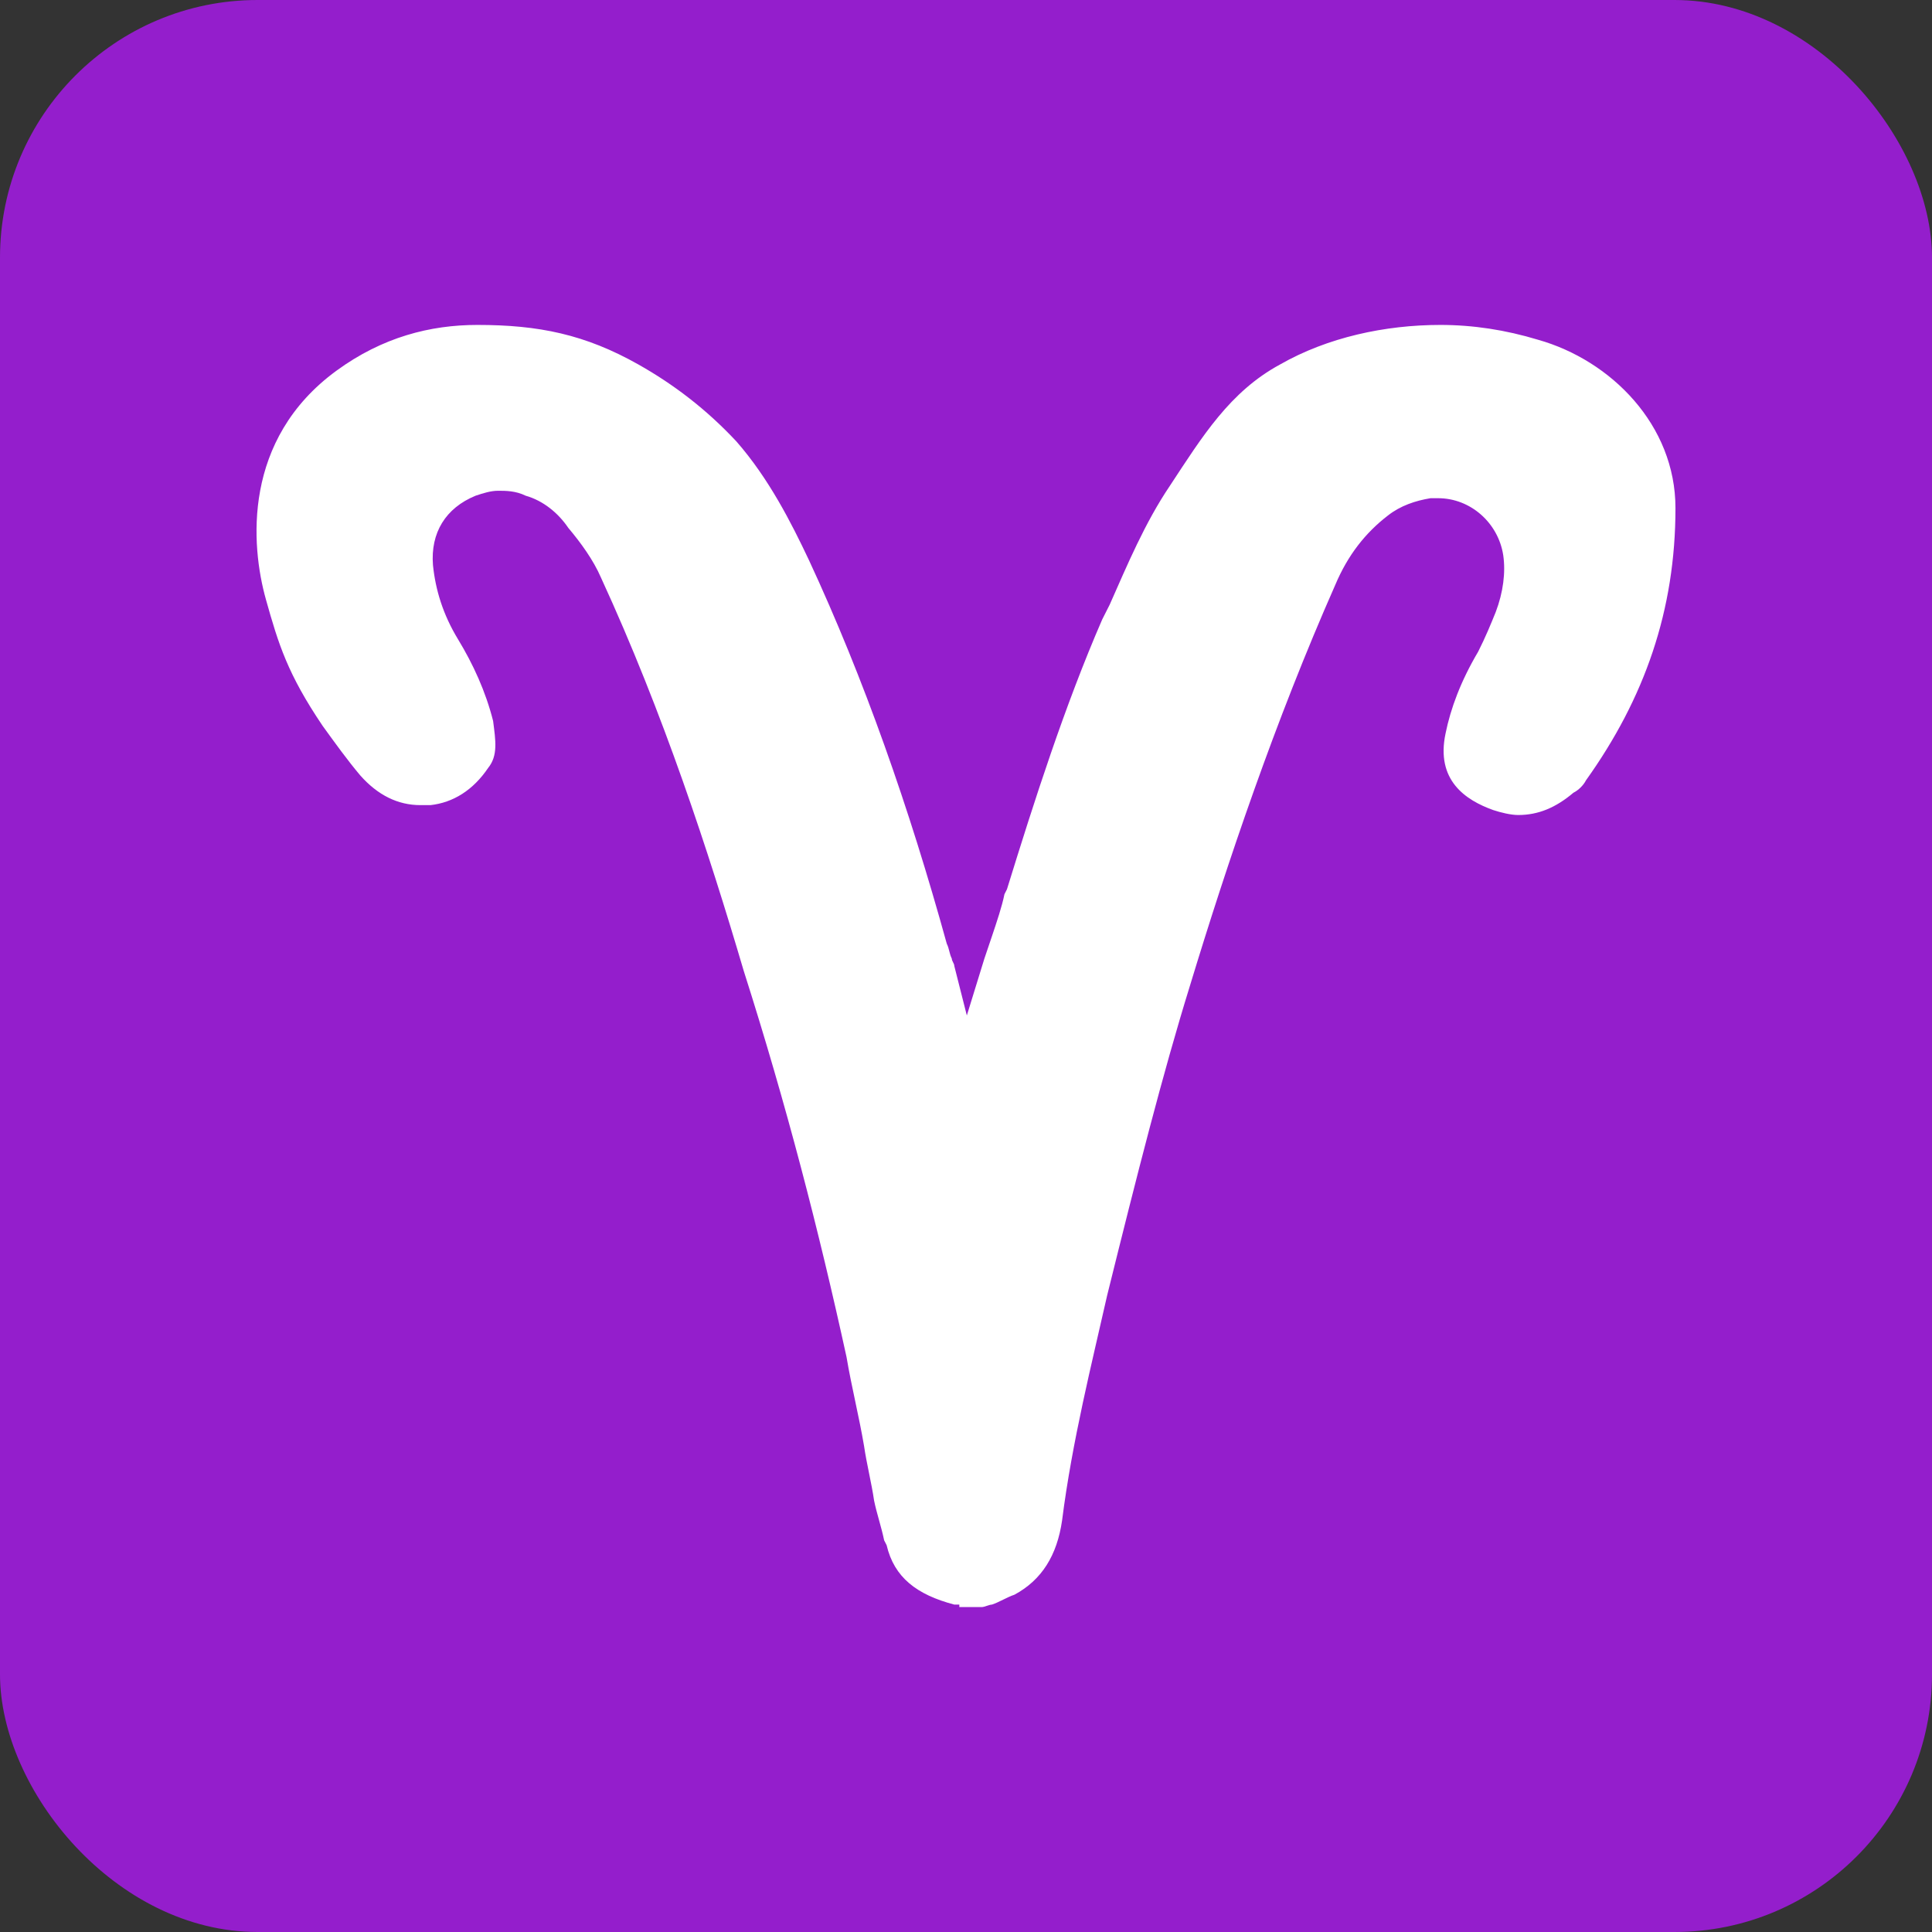
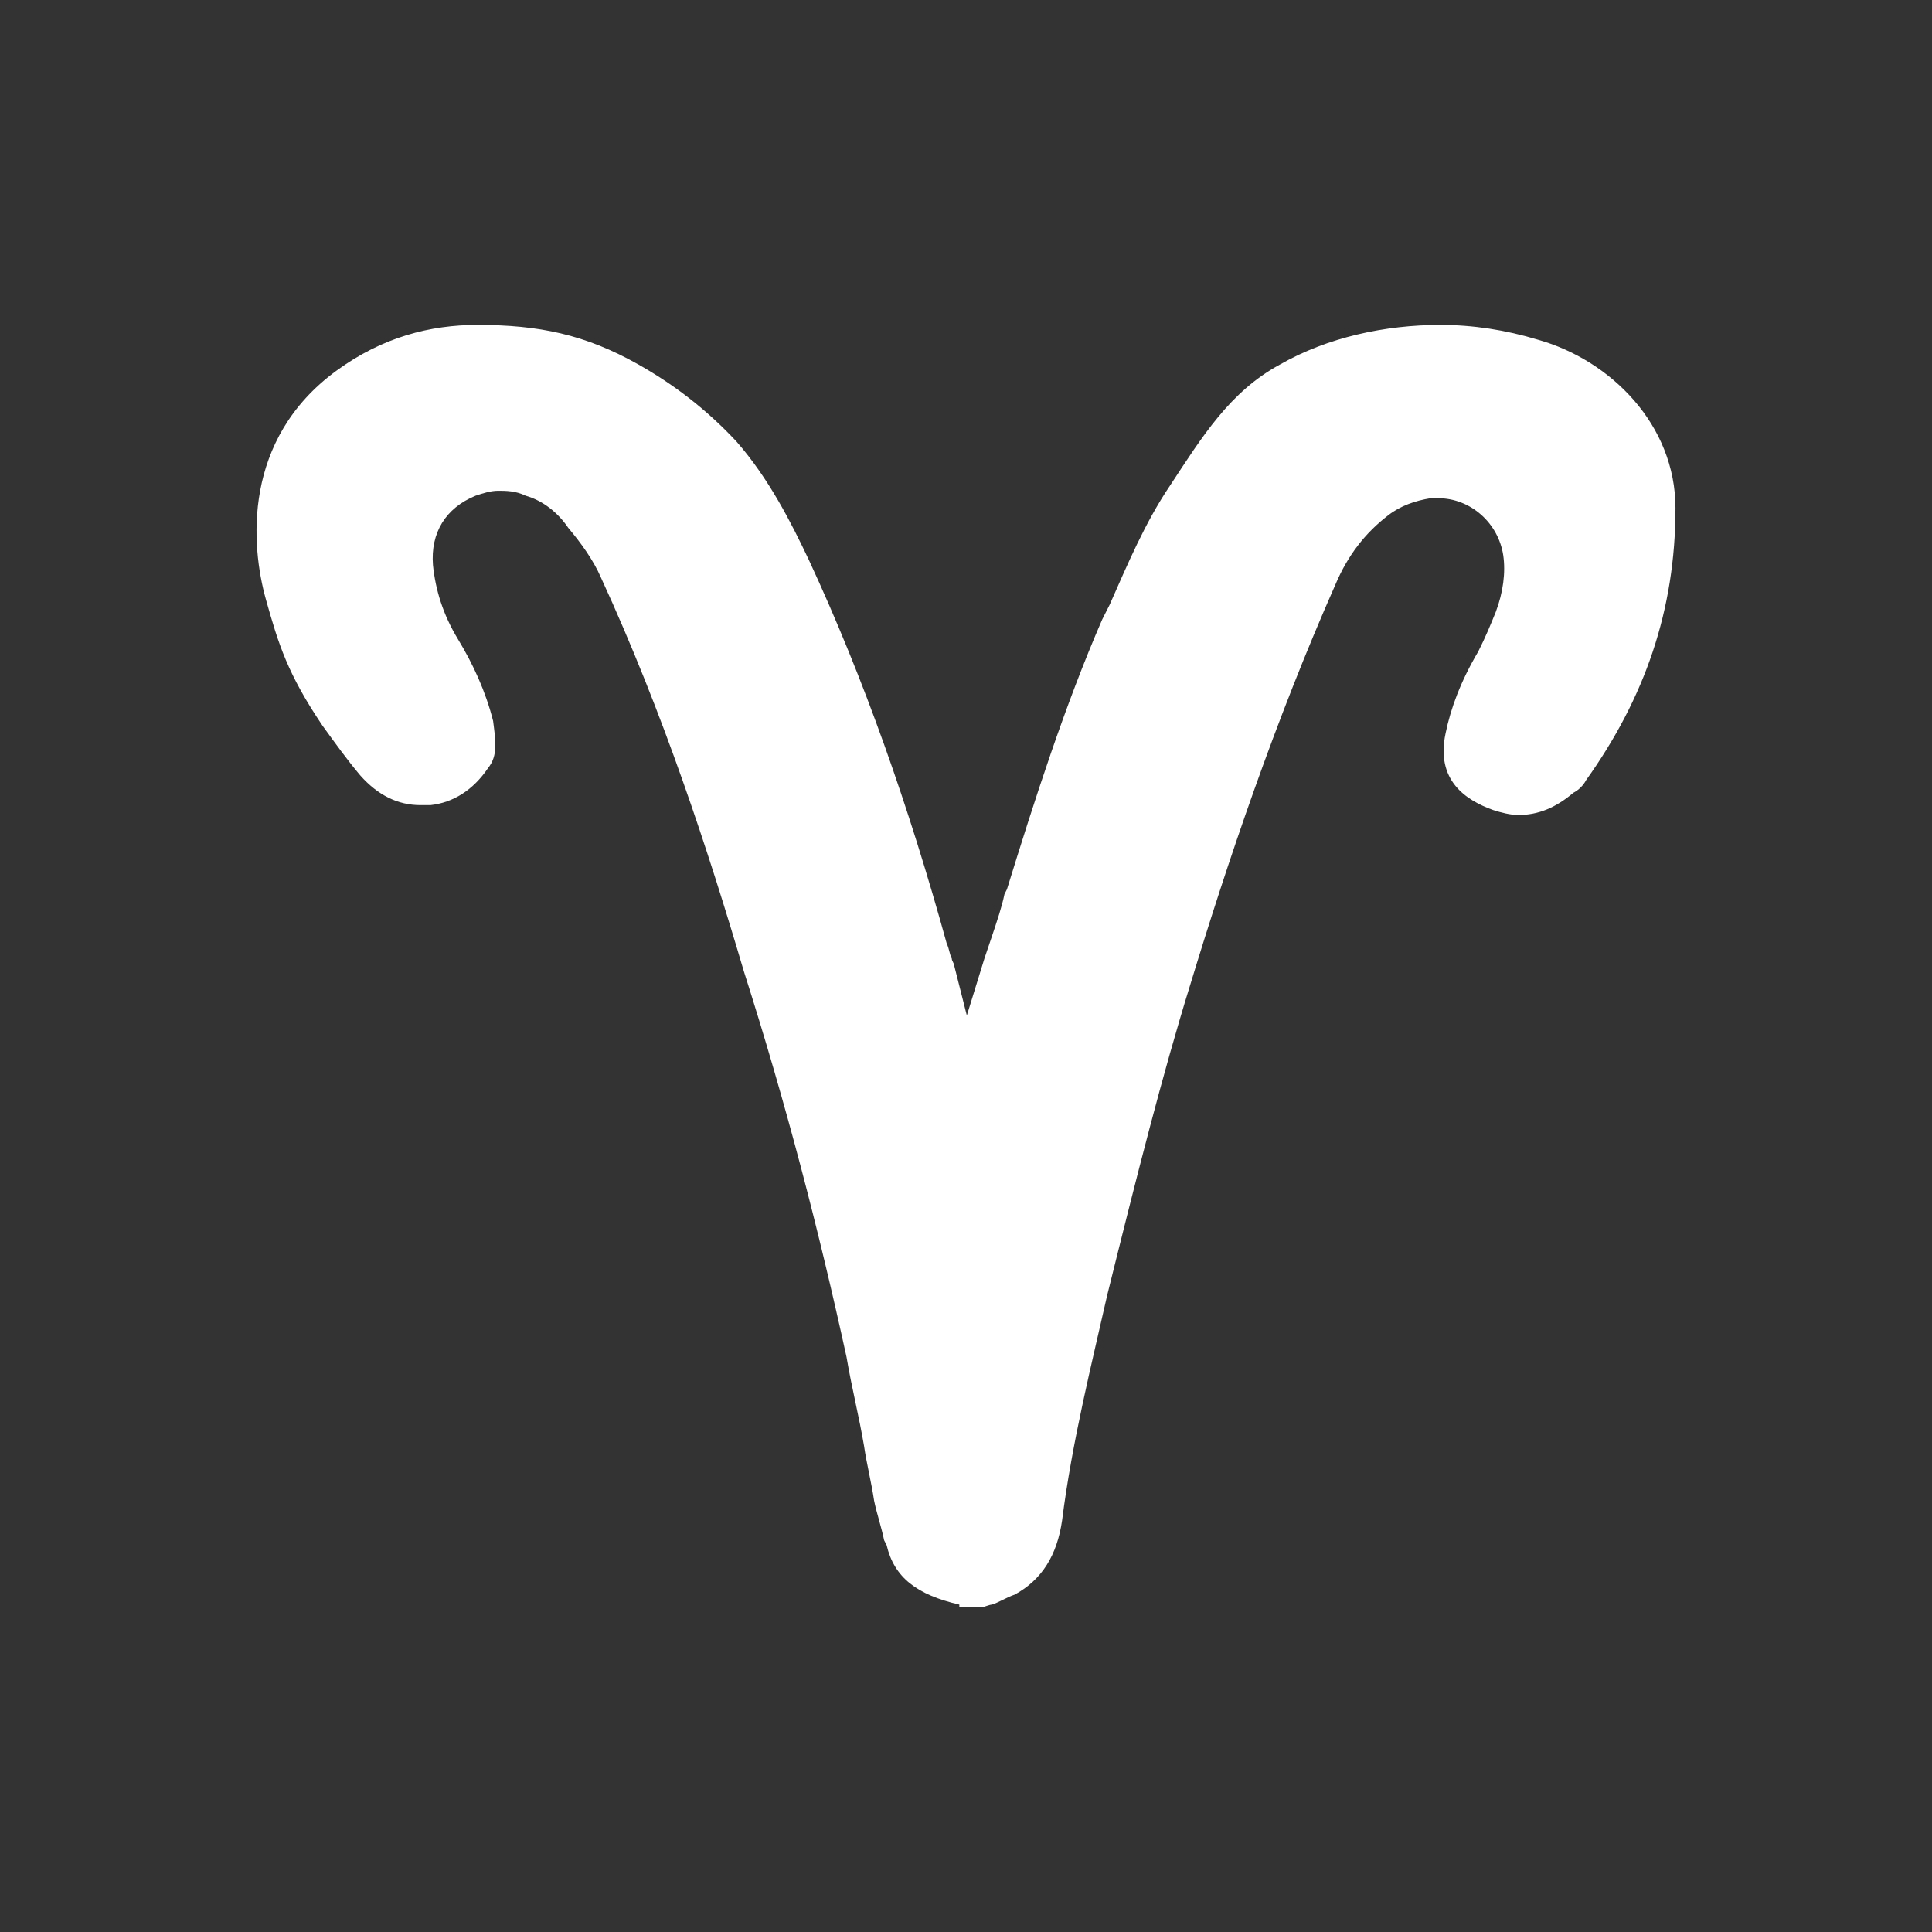
<svg xmlns="http://www.w3.org/2000/svg" width="60" height="60" viewBox="0 0 60 60" fill="none">
  <rect x="0" y="0" width="60" height="60" fill="#333333" stroke="none" />
-   <rect width="60" height="60" rx="8" fill="#941ECC" />
-   <path d="M29.793 49.832C29.715 49.832 29.715 49.832 29.637 49.832C28.469 49.525 27.769 48.987 27.535 47.987L27.457 47.834C27.38 47.449 27.224 46.988 27.146 46.604C27.068 46.066 26.913 45.451 26.835 44.913C26.679 43.99 26.445 43.068 26.29 42.145C25.433 38.225 24.422 34.305 23.098 30.154C22.009 26.464 20.607 22.16 18.661 17.932C18.428 17.394 18.038 16.855 17.649 16.394C17.338 15.933 16.871 15.549 16.326 15.395C16.015 15.241 15.703 15.241 15.47 15.241C15.236 15.241 15.003 15.318 14.769 15.395C13.835 15.779 13.368 16.548 13.446 17.547C13.524 18.316 13.757 19.085 14.224 19.853C14.691 20.622 15.081 21.468 15.314 22.39C15.392 23.005 15.47 23.466 15.158 23.851C14.691 24.542 14.069 24.927 13.368 25.004C13.29 25.004 13.135 25.004 13.057 25.004C12.356 25.004 11.733 24.696 11.188 24.081C10.799 23.62 10.41 23.082 10.021 22.544C8.931 20.93 8.649 20.007 8.26 18.623C7.782 16.925 7.531 13.646 10.448 11.513C11.878 10.468 13.366 10.091 14.825 10.091C16.728 10.091 18.169 10.384 19.829 11.321C20.919 11.936 21.931 12.705 22.865 13.704C23.877 14.857 24.577 16.241 25.122 17.394C26.835 21.083 28.236 25.081 29.403 29.308C29.481 29.462 29.481 29.616 29.559 29.77C29.559 29.846 29.637 29.923 29.637 30L30.026 31.537L30.571 29.77C30.649 29.539 30.727 29.308 30.805 29.078C30.96 28.616 31.116 28.155 31.194 27.771L31.272 27.617C32.128 24.85 33.062 21.929 34.23 19.238C34.307 19.085 34.385 18.931 34.463 18.777C35.008 17.547 35.553 16.241 36.331 15.088C37.343 13.55 38.193 12.166 39.75 11.321C41.229 10.475 43.019 10.091 44.732 10.091C45.744 10.091 46.756 10.245 47.768 10.552C50.03 11.191 52.033 13.197 52.033 15.779C52.033 18.95 51.077 21.683 49.253 24.235C49.175 24.389 49.019 24.542 48.864 24.619C48.319 25.081 47.774 25.311 47.151 25.311C46.918 25.311 46.606 25.234 46.373 25.157C45.517 24.85 44.582 24.235 44.894 22.774C45.05 22.006 45.361 21.16 45.906 20.238C46.139 19.776 46.295 19.392 46.451 19.008C46.684 18.393 46.762 17.778 46.684 17.24C46.529 16.241 45.672 15.472 44.66 15.472C44.583 15.472 44.505 15.472 44.427 15.472C43.96 15.549 43.493 15.703 43.103 16.01C42.403 16.548 41.858 17.24 41.469 18.162C39.601 22.39 38.122 26.772 36.954 30.615C36.098 33.382 35.319 36.457 34.385 40.224C33.918 42.299 33.295 44.759 32.984 47.219C32.828 48.295 32.361 49.063 31.505 49.525C31.272 49.602 31.038 49.755 30.805 49.832C30.727 49.832 30.571 49.909 30.493 49.909H29.793V49.832Z" fill="white" />
+   <path d="M29.793 49.832C28.469 49.525 27.769 48.987 27.535 47.987L27.457 47.834C27.38 47.449 27.224 46.988 27.146 46.604C27.068 46.066 26.913 45.451 26.835 44.913C26.679 43.99 26.445 43.068 26.29 42.145C25.433 38.225 24.422 34.305 23.098 30.154C22.009 26.464 20.607 22.16 18.661 17.932C18.428 17.394 18.038 16.855 17.649 16.394C17.338 15.933 16.871 15.549 16.326 15.395C16.015 15.241 15.703 15.241 15.47 15.241C15.236 15.241 15.003 15.318 14.769 15.395C13.835 15.779 13.368 16.548 13.446 17.547C13.524 18.316 13.757 19.085 14.224 19.853C14.691 20.622 15.081 21.468 15.314 22.39C15.392 23.005 15.47 23.466 15.158 23.851C14.691 24.542 14.069 24.927 13.368 25.004C13.29 25.004 13.135 25.004 13.057 25.004C12.356 25.004 11.733 24.696 11.188 24.081C10.799 23.62 10.41 23.082 10.021 22.544C8.931 20.93 8.649 20.007 8.26 18.623C7.782 16.925 7.531 13.646 10.448 11.513C11.878 10.468 13.366 10.091 14.825 10.091C16.728 10.091 18.169 10.384 19.829 11.321C20.919 11.936 21.931 12.705 22.865 13.704C23.877 14.857 24.577 16.241 25.122 17.394C26.835 21.083 28.236 25.081 29.403 29.308C29.481 29.462 29.481 29.616 29.559 29.77C29.559 29.846 29.637 29.923 29.637 30L30.026 31.537L30.571 29.77C30.649 29.539 30.727 29.308 30.805 29.078C30.96 28.616 31.116 28.155 31.194 27.771L31.272 27.617C32.128 24.85 33.062 21.929 34.23 19.238C34.307 19.085 34.385 18.931 34.463 18.777C35.008 17.547 35.553 16.241 36.331 15.088C37.343 13.55 38.193 12.166 39.75 11.321C41.229 10.475 43.019 10.091 44.732 10.091C45.744 10.091 46.756 10.245 47.768 10.552C50.03 11.191 52.033 13.197 52.033 15.779C52.033 18.95 51.077 21.683 49.253 24.235C49.175 24.389 49.019 24.542 48.864 24.619C48.319 25.081 47.774 25.311 47.151 25.311C46.918 25.311 46.606 25.234 46.373 25.157C45.517 24.85 44.582 24.235 44.894 22.774C45.05 22.006 45.361 21.16 45.906 20.238C46.139 19.776 46.295 19.392 46.451 19.008C46.684 18.393 46.762 17.778 46.684 17.24C46.529 16.241 45.672 15.472 44.66 15.472C44.583 15.472 44.505 15.472 44.427 15.472C43.96 15.549 43.493 15.703 43.103 16.01C42.403 16.548 41.858 17.24 41.469 18.162C39.601 22.39 38.122 26.772 36.954 30.615C36.098 33.382 35.319 36.457 34.385 40.224C33.918 42.299 33.295 44.759 32.984 47.219C32.828 48.295 32.361 49.063 31.505 49.525C31.272 49.602 31.038 49.755 30.805 49.832C30.727 49.832 30.571 49.909 30.493 49.909H29.793V49.832Z" fill="white" />
</svg>